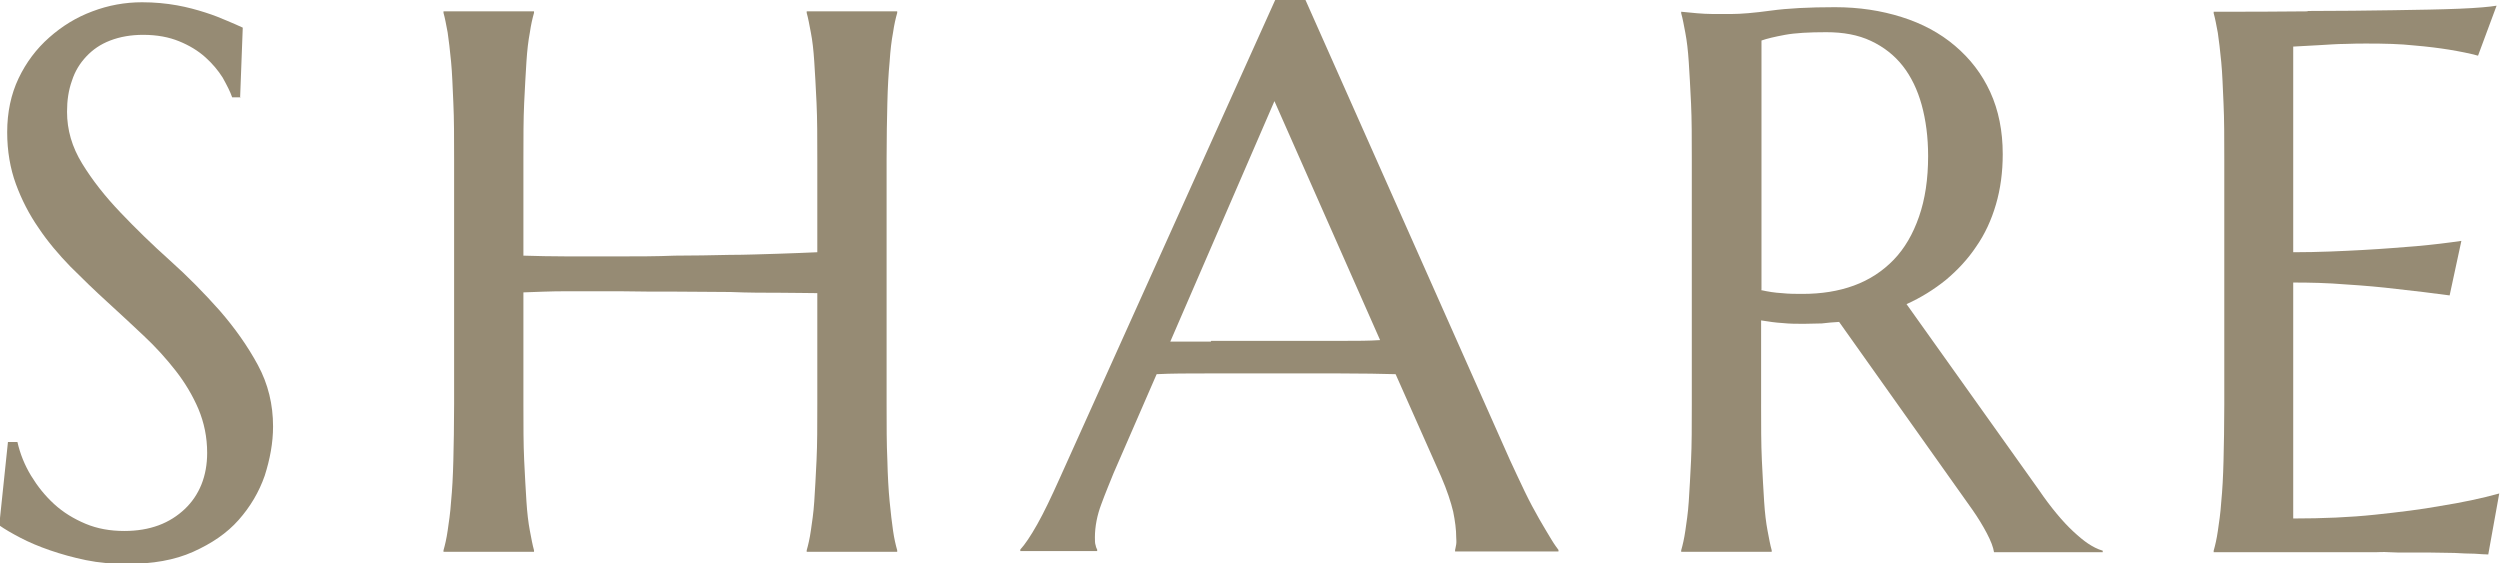
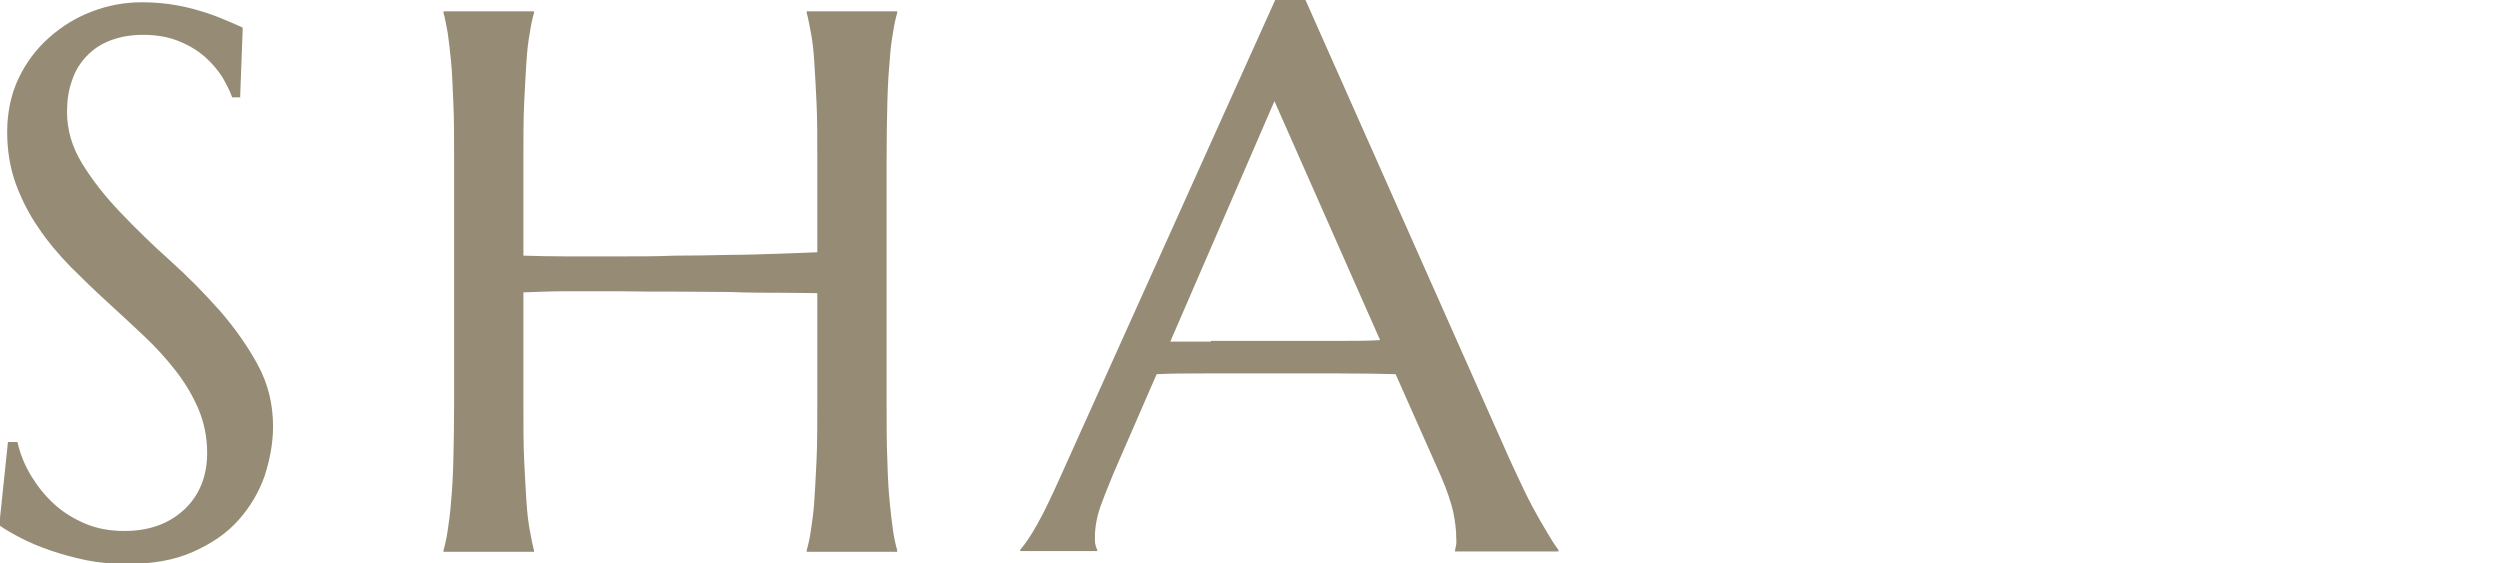
<svg xmlns="http://www.w3.org/2000/svg" id="_圖層_2" data-name="圖層 2" width="66.01" height="14.87" viewBox="0 0 66.01 14.87">
  <g id="_圖層_2-2" data-name="圖層 2">
    <g>
      <path d="m6.35,2.57h-.22c-.05-.15-.14-.32-.25-.52-.12-.19-.27-.37-.46-.54-.19-.17-.42-.31-.69-.42s-.58-.17-.95-.17c-.32,0-.61.05-.87.15s-.46.24-.63.42c-.17.18-.3.39-.38.64-.09.25-.13.52-.13.82,0,.48.13.93.4,1.37s.6.86,1.01,1.29c.4.42.84.85,1.31,1.27s.91.87,1.31,1.32c.4.46.74.94,1.01,1.44s.4,1.04.4,1.62c0,.43-.08.86-.22,1.3-.15.43-.38.82-.69,1.17s-.71.62-1.2.84c-.49.22-1.07.32-1.75.32-.38,0-.74-.03-1.08-.1-.34-.07-.66-.16-.95-.26-.29-.1-.55-.21-.78-.33-.23-.12-.42-.23-.56-.33l.23-2.2h.25c.07.31.19.61.36.89s.37.53.61.75.52.39.83.52c.31.13.65.19,1.02.19.34,0,.64-.05.91-.15.27-.1.5-.25.69-.43s.34-.4.44-.65.15-.53.15-.83c0-.42-.08-.8-.23-1.16-.15-.35-.35-.69-.6-1.01-.25-.32-.53-.63-.84-.92-.32-.3-.64-.6-.97-.9s-.65-.61-.97-.93c-.31-.32-.6-.66-.84-1.02-.25-.36-.45-.75-.6-1.16-.15-.41-.23-.87-.23-1.37,0-.52.1-1,.3-1.42s.47-.78.81-1.08.71-.53,1.14-.69c.42-.16.86-.24,1.31-.24.33,0,.64.03.92.08.28.05.53.12.75.19.22.07.42.15.58.22.17.07.3.13.41.18l-.07,1.86Z" fill="#968b74" />
      <path d="m21.58,7.74c-.26,0-.6-.01-.99-.01s-.83,0-1.3-.02c-.47,0-.95-.01-1.46-.01-.51,0-1,0-1.49-.01-.48,0-.94,0-1.38,0-.44,0-.82.02-1.14.03v2.95c0,.56,0,1.06.02,1.48.02.42.04.78.06,1.09.02.31.05.56.09.77s.07.38.11.52v.04h-2.39v-.04c.04-.14.08-.31.11-.52s.07-.46.09-.77c.03-.3.05-.67.06-1.09.01-.42.02-.91.02-1.48v-6.47c0-.56,0-1.06-.02-1.48s-.03-.79-.06-1.09c-.03-.31-.06-.57-.09-.77-.04-.21-.07-.38-.11-.52v-.04h2.39v.04c-.04.14-.08.31-.11.52-.04.21-.07.46-.09.77-.02.31-.04.67-.06,1.09s-.02.91-.02,1.48v2.55c.34.01.74.02,1.17.02s.9,0,1.37,0c.48,0,.96,0,1.46-.02.49,0,.97-.01,1.43-.02.46,0,.89-.02,1.29-.03.4-.01.75-.03,1.04-.04v-2.46c0-.56,0-1.06-.02-1.48s-.04-.79-.06-1.09c-.02-.31-.05-.57-.09-.77-.04-.21-.07-.38-.11-.52v-.04h2.39v.04c-.04.14-.08.31-.11.52-.04.21-.07.46-.09.77-.03.31-.05.67-.06,1.09s-.02.91-.02,1.48v6.47c0,.56,0,1.06.02,1.48.01.42.03.78.06,1.09.03.31.06.56.09.77s.07.38.11.52v.04h-2.39v-.04c.04-.14.08-.31.11-.52s.07-.46.09-.77c.02-.3.04-.67.06-1.09.02-.42.02-.91.02-1.48v-2.93Z" fill="#968b74" />
      <path d="m38.42,14.56v-.04s.02-.08.03-.15,0-.13,0-.18c0-.21-.03-.43-.08-.68-.06-.25-.16-.56-.32-.93l-1.2-2.7c-.37-.01-.87-.02-1.48-.02h-3.51c-.49,0-.93,0-1.32.02l-1.14,2.62c-.1.25-.21.51-.32.81-.11.29-.17.59-.17.88,0,.09,0,.16.02.21.01.06.03.09.04.11v.04h-2.03v-.04c.12-.13.27-.35.45-.67.18-.32.37-.72.59-1.21L33.67,0h.8l5.4,12.15c.13.28.26.56.39.83s.26.51.38.72c.12.21.23.39.32.54.09.15.16.24.19.28v.04h-2.73Zm-6.44-5.56c.38,0,.78,0,1.18,0,.4,0,.8,0,1.19,0,.39,0,.76,0,1.12,0,.36,0,.68,0,.97-.02l-2.79-6.31-2.75,6.35h1.07Z" fill="#968b74" />
-       <path d="m46.5,10.67c0,.56,0,1.06.02,1.48.02.42.04.78.06,1.09.02.31.05.56.09.77s.07.38.11.52v.04h-2.39v-.04c.04-.14.08-.31.11-.52s.07-.46.09-.77c.02-.3.04-.67.06-1.08.02-.42.02-.91.02-1.48v-6.47c0-.56,0-1.06-.02-1.48s-.04-.78-.06-1.09c-.02-.31-.05-.56-.09-.77-.04-.21-.07-.38-.11-.52v-.04l.42.04c.13.01.27.02.42.02.16,0,.32,0,.48,0,.26,0,.61-.03,1.05-.09.44-.06,1-.09,1.69-.09.64,0,1.22.09,1.76.26s1.01.42,1.41.76.71.74.93,1.22c.22.48.33,1.03.33,1.64,0,.48-.06.92-.18,1.33-.12.41-.29.78-.52,1.11-.22.33-.49.62-.8.88-.31.25-.66.47-1.04.64l3.49,4.9c.17.25.33.46.48.64.15.18.29.33.43.46.14.13.27.24.39.32.12.08.25.15.39.19v.04h-2.87c-.02-.13-.08-.29-.19-.5-.11-.21-.24-.42-.38-.62l-3.52-4.96c-.15.01-.31.02-.46.04-.15,0-.31.01-.47.01-.19,0-.37,0-.56-.02-.19-.01-.38-.04-.57-.07v2.24Zm0-3.01c.18.04.36.07.55.08.19.02.36.02.54.02.5,0,.95-.07,1.36-.22.41-.15.76-.38,1.05-.68.29-.3.51-.68.67-1.14s.24-.99.24-1.6c0-.5-.06-.95-.17-1.35-.11-.4-.28-.75-.5-1.03-.22-.28-.5-.5-.84-.66s-.73-.23-1.18-.23-.82.02-1.09.07-.48.1-.62.15v6.58Z" fill="#968b74" />
-       <path d="m60.94.29c.82,0,1.57-.01,2.25-.02.68-.01,1.27-.02,1.75-.04.48-.02.81-.05.98-.08l-.49,1.32c-.22-.06-.47-.11-.77-.16-.25-.04-.56-.08-.92-.11-.36-.04-.78-.05-1.25-.05-.16,0-.35,0-.57.01-.22,0-.44.02-.64.03-.24.01-.48.03-.73.04v5.43c.68,0,1.3-.03,1.85-.06.55-.03,1.02-.07,1.4-.1.45-.04.85-.09,1.19-.14l-.31,1.44c-.46-.06-.92-.12-1.4-.17-.41-.05-.86-.09-1.34-.12-.48-.04-.95-.05-1.39-.05v6.23c.78,0,1.5-.03,2.16-.1.66-.07,1.23-.14,1.72-.23.57-.09,1.09-.2,1.56-.33l-.29,1.61c-.08,0-.2-.01-.36-.02-.16,0-.34-.01-.53-.02-.2,0-.4-.01-.62-.01-.22,0-.42,0-.61,0-.19,0-.36,0-.51-.01s-.26,0-.32,0h-4.3v-.04c.04-.14.08-.31.11-.52s.07-.46.09-.77c.03-.3.05-.67.06-1.09.01-.42.02-.91.02-1.48v-6.47c0-.56,0-1.06-.02-1.48s-.03-.79-.06-1.09c-.03-.31-.06-.57-.09-.77-.04-.21-.07-.38-.11-.52v-.04c.83,0,1.65,0,2.47-.01Z" fill="#968b74" />
    </g>
  </g>
</svg>